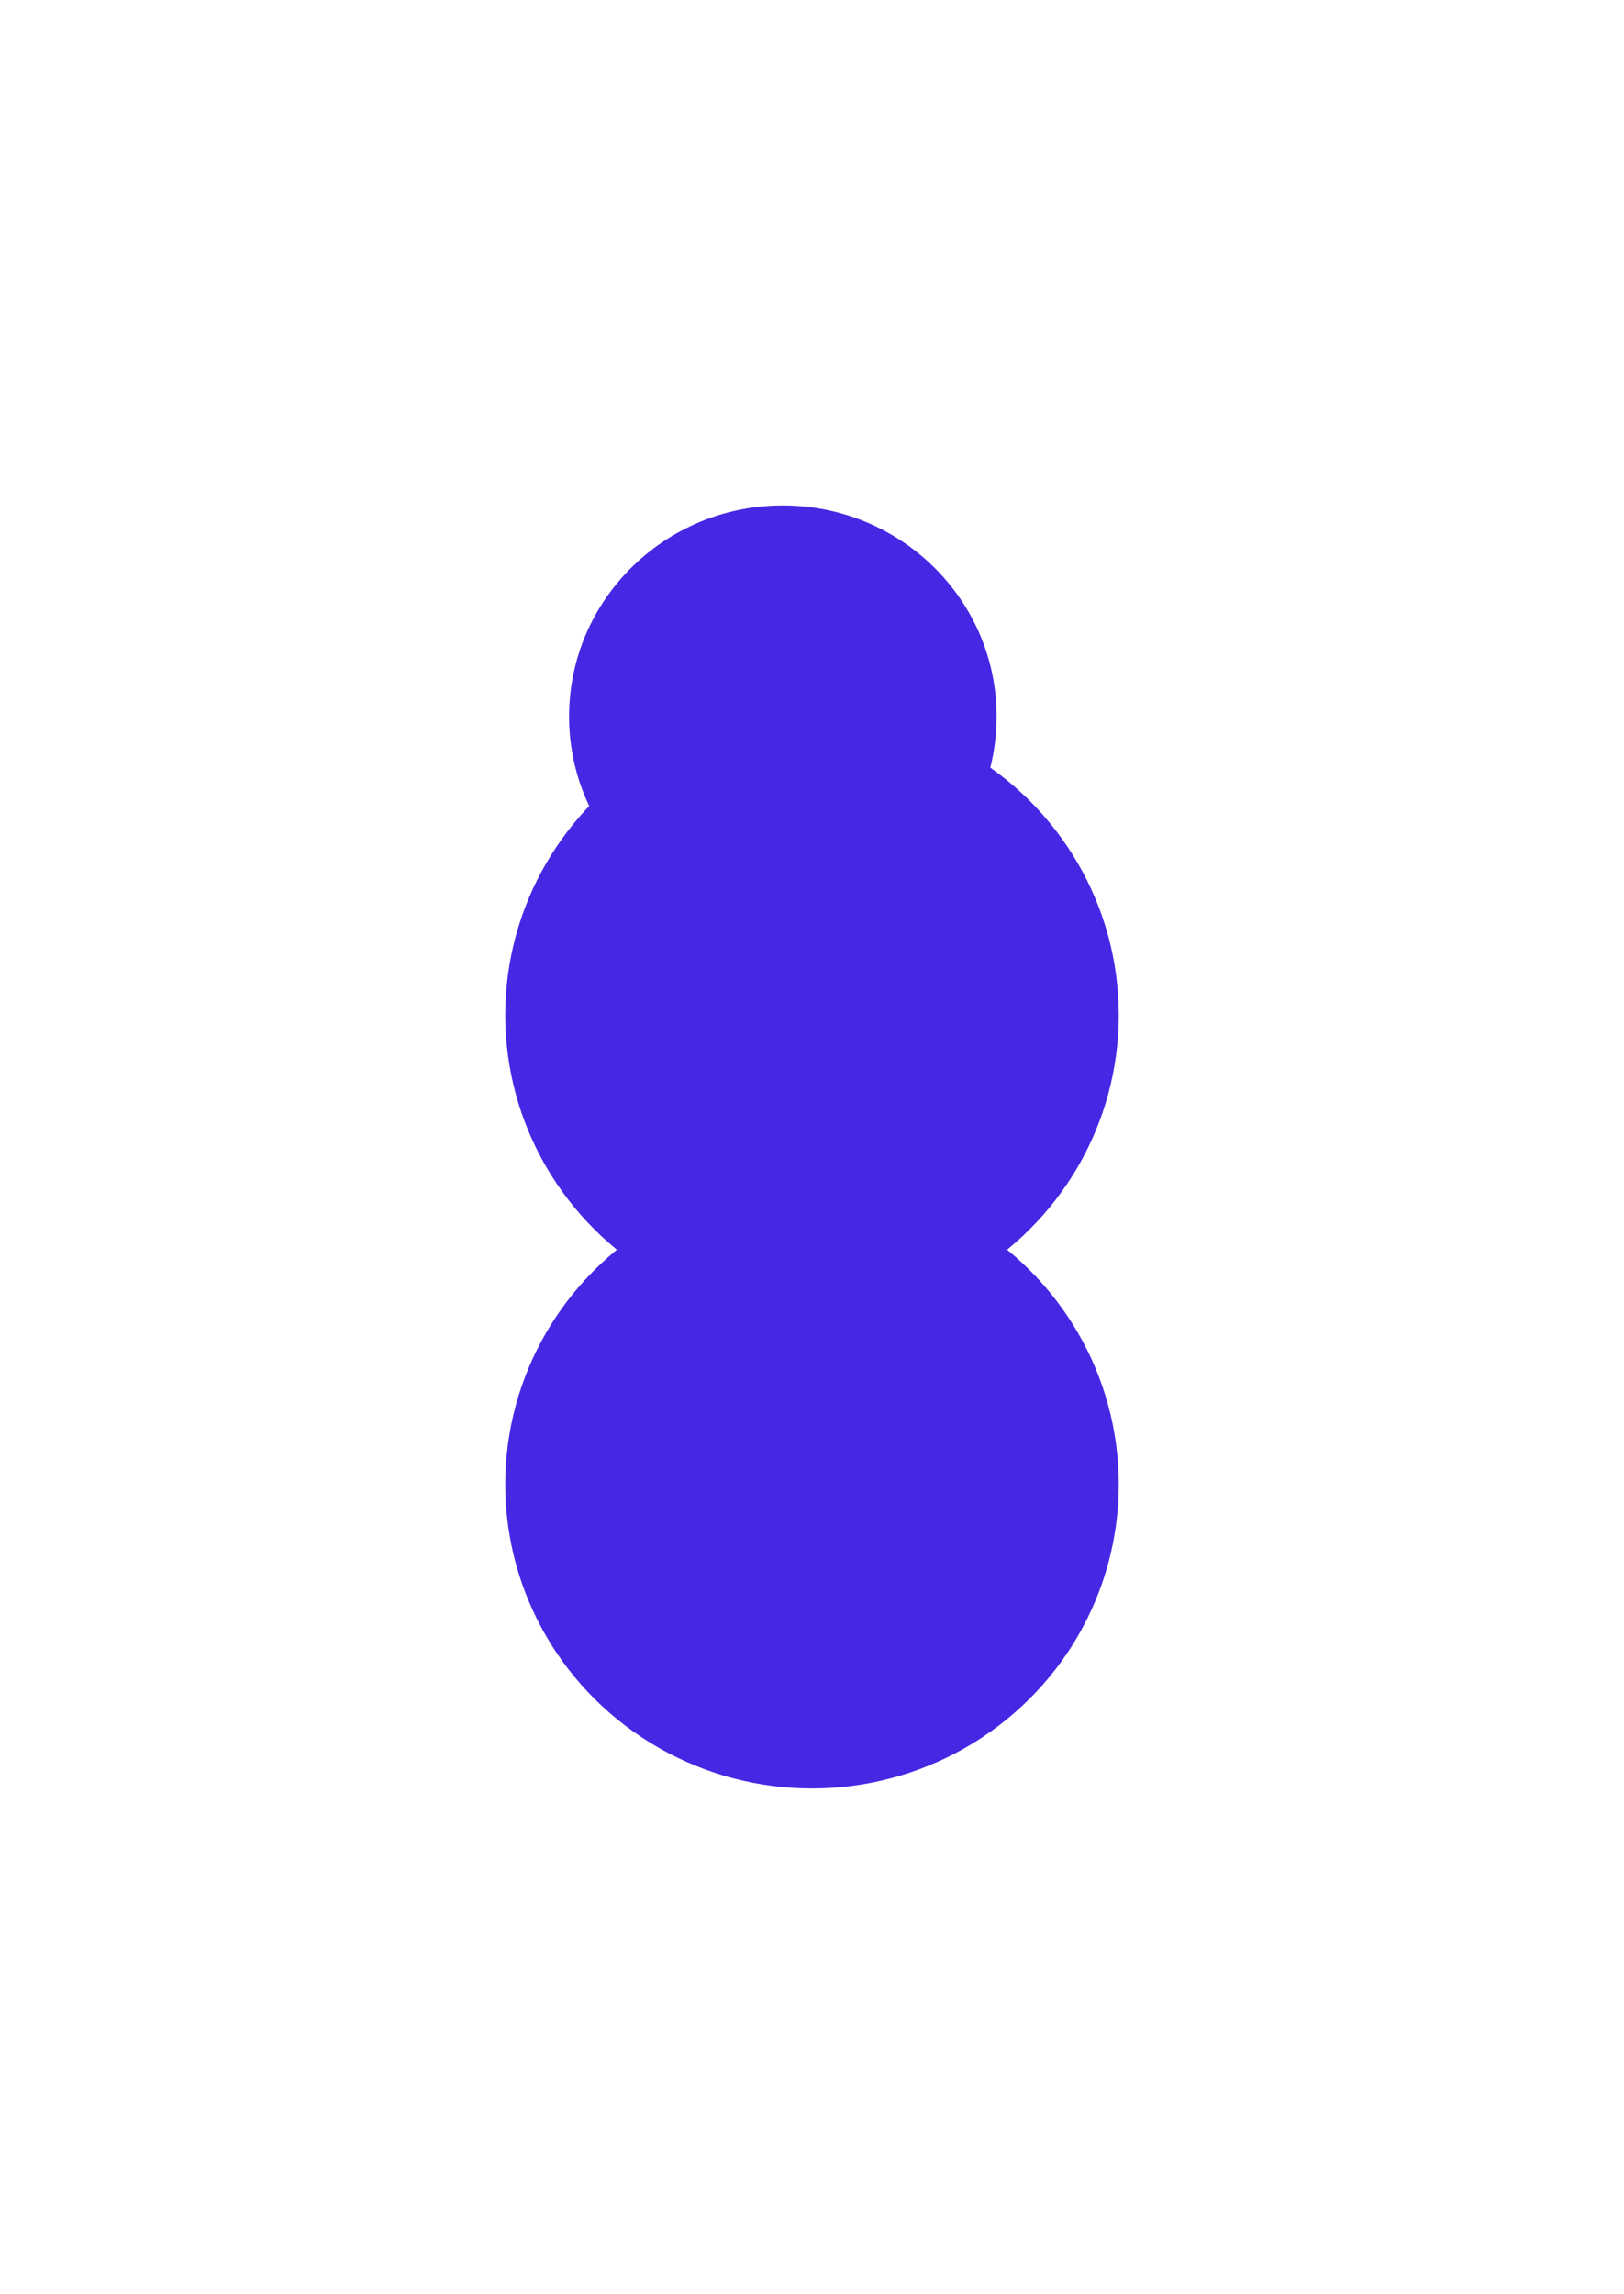
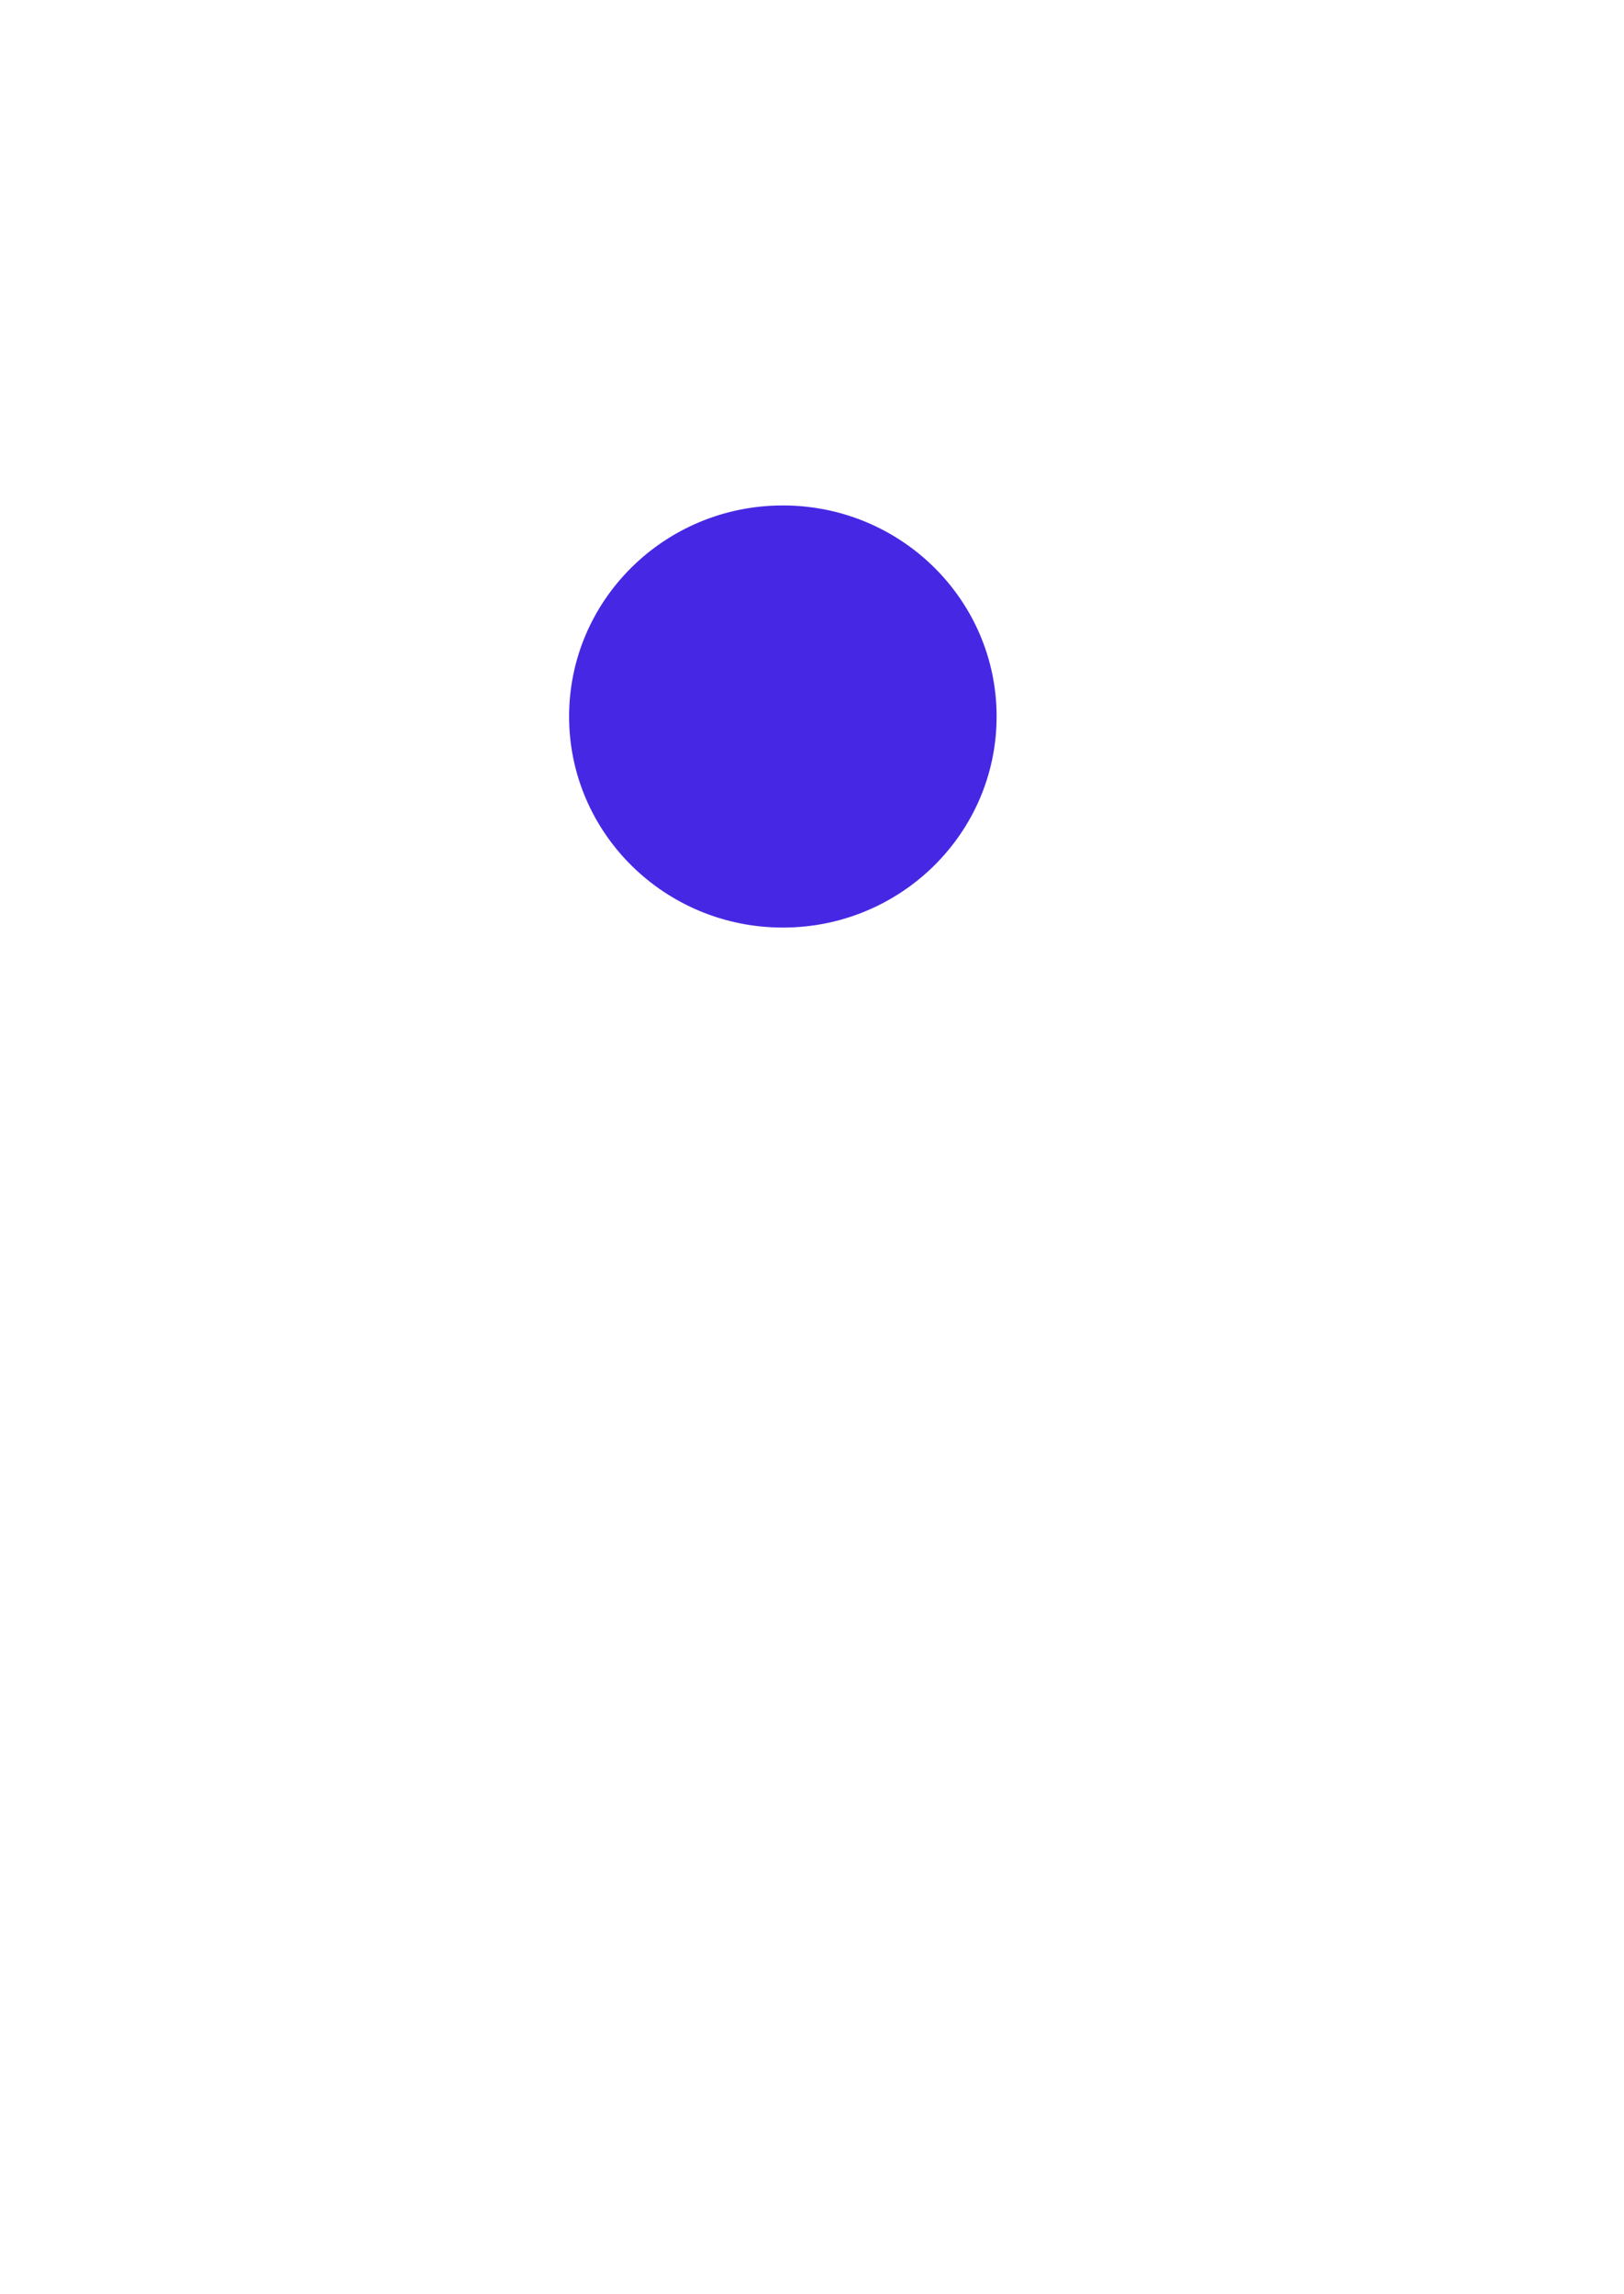
<svg xmlns="http://www.w3.org/2000/svg" width="585" height="826" viewBox="0 0 585 826" fill="none">
  <g filter="url(#filter0_f_2202_2)">
-     <ellipse cx="292.5" cy="534.5" rx="110.5" ry="109.5" fill="#4628E4" />
-   </g>
+     </g>
  <g filter="url(#filter1_f_2202_2)">
-     <ellipse cx="292.5" cy="365.5" rx="110.5" ry="109.5" fill="#4628E4" />
-   </g>
+     </g>
  <g filter="url(#filter2_f_2202_2)">
    <ellipse cx="282" cy="258" rx="77" ry="76" fill="#4628E4" />
  </g>
  <defs>
    <filter id="filter0_f_2202_2" x="0" y="243" width="585" height="583" filterUnits="userSpaceOnUse" color-interpolation-filters="sRGB">
      <feFlood flood-opacity="0" result="BackgroundImageFix" />
      <feBlend mode="normal" in="SourceGraphic" in2="BackgroundImageFix" result="shape" />
      <feGaussianBlur stdDeviation="91" result="effect1_foregroundBlur_2202_2" />
    </filter>
    <filter id="filter1_f_2202_2" x="0" y="74" width="585" height="583" filterUnits="userSpaceOnUse" color-interpolation-filters="sRGB">
      <feFlood flood-opacity="0" result="BackgroundImageFix" />
      <feBlend mode="normal" in="SourceGraphic" in2="BackgroundImageFix" result="shape" />
      <feGaussianBlur stdDeviation="91" result="effect1_foregroundBlur_2202_2" />
    </filter>
    <filter id="filter2_f_2202_2" x="23" y="0" width="518" height="516" filterUnits="userSpaceOnUse" color-interpolation-filters="sRGB">
      <feFlood flood-opacity="0" result="BackgroundImageFix" />
      <feBlend mode="normal" in="SourceGraphic" in2="BackgroundImageFix" result="shape" />
      <feGaussianBlur stdDeviation="91" result="effect1_foregroundBlur_2202_2" />
    </filter>
  </defs>
</svg>